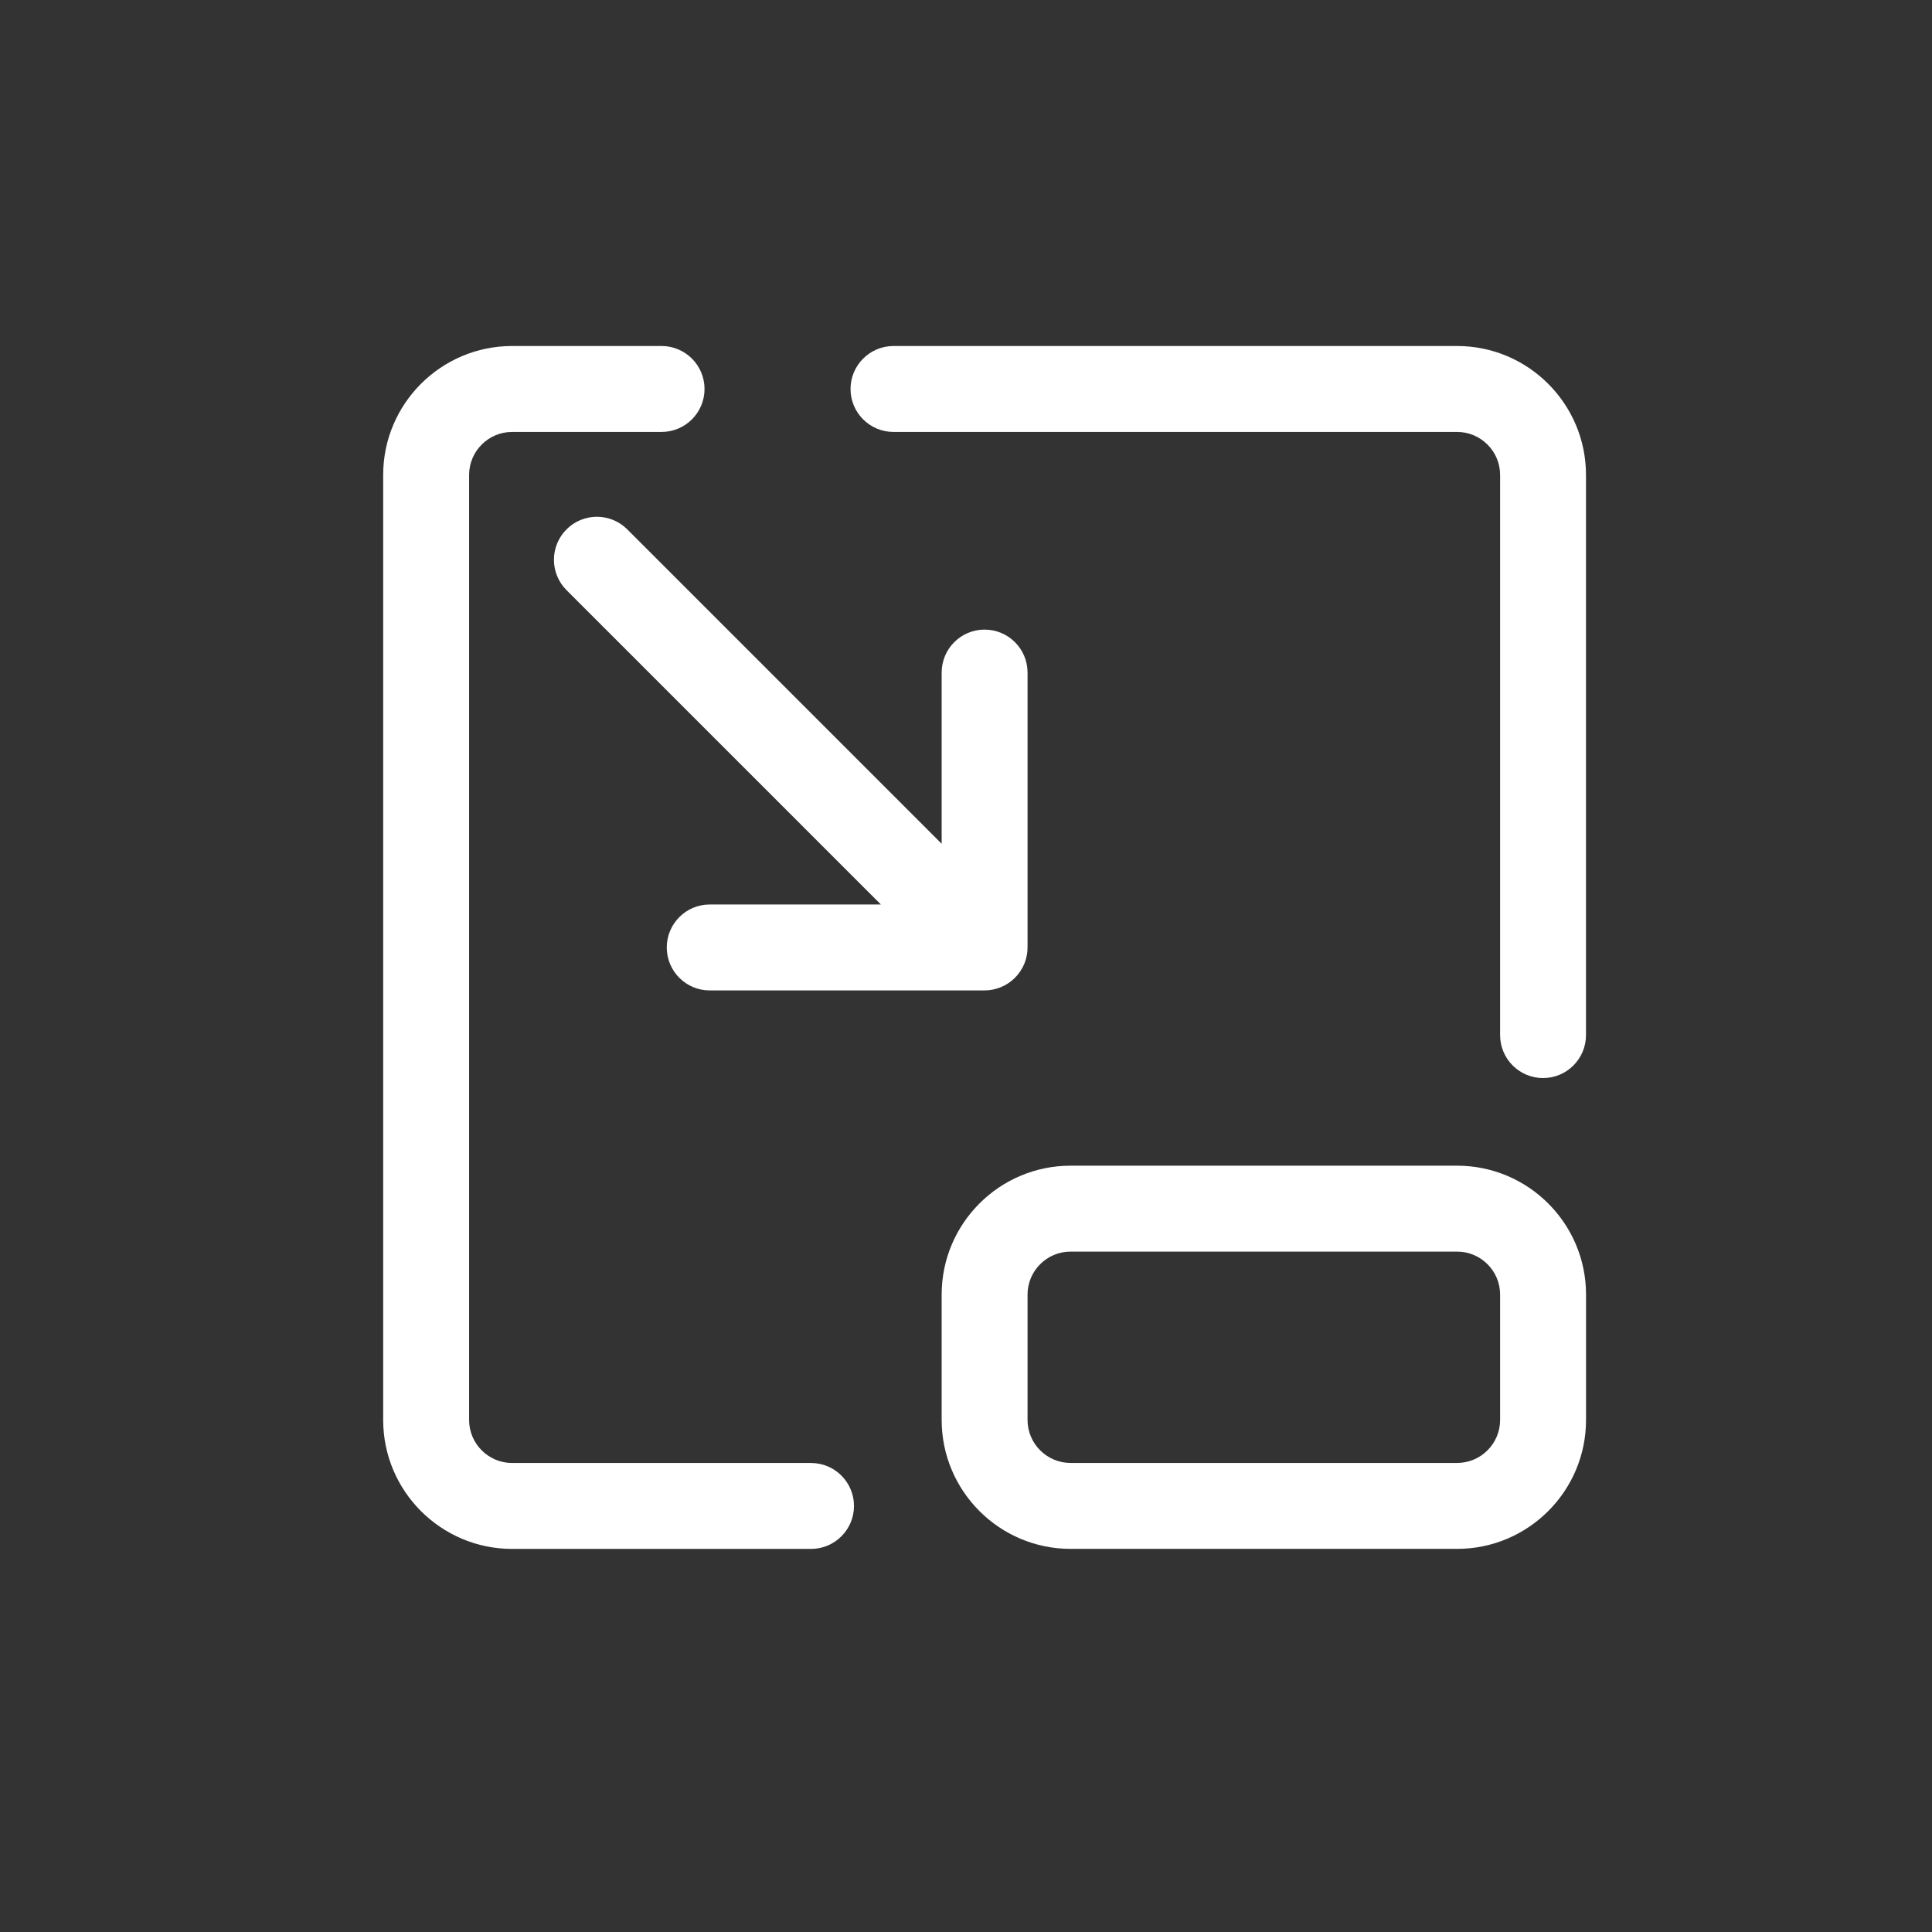
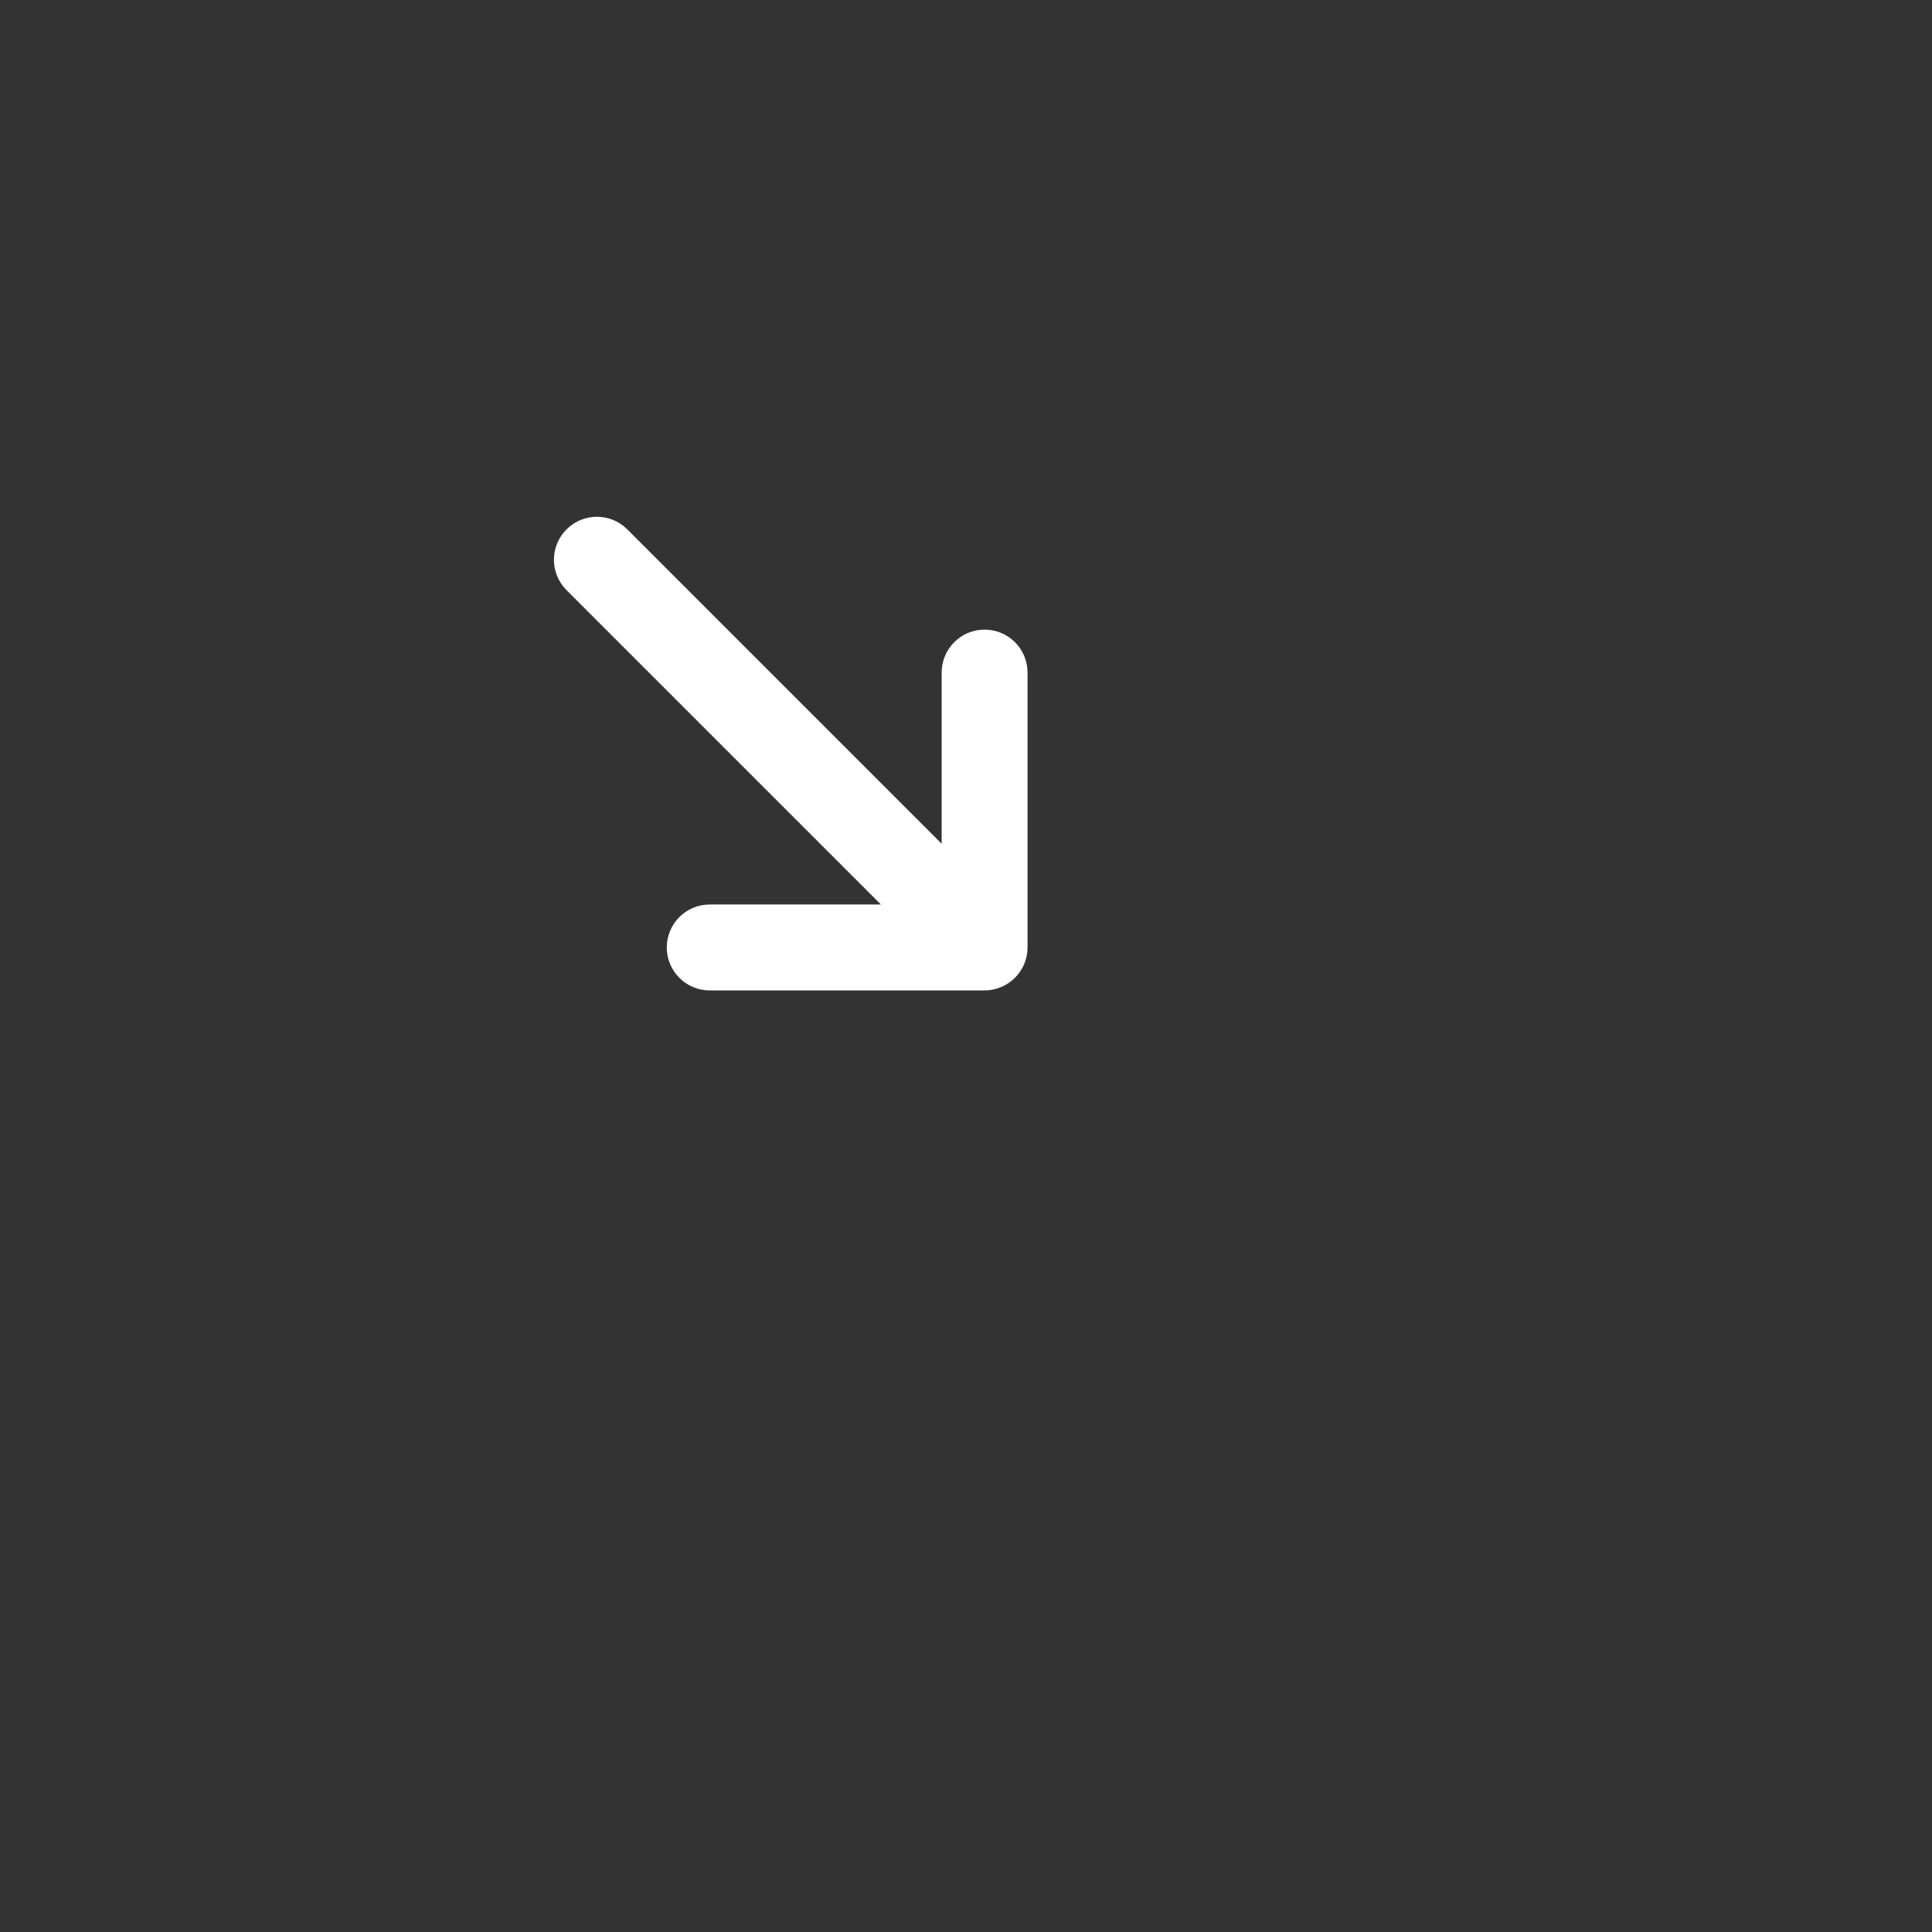
<svg xmlns="http://www.w3.org/2000/svg" width="42" height="42" viewBox="0 0 42 42" fill="none">
  <rect x="0" y="0" width="42" height="42" fill="#333333" stroke="none" />
-   <path d="M34.478 10.324C34.478 8.779 33.221 7.522 31.677 7.522H19.424C18.909 7.522 18.49 7.941 18.49 8.456C18.49 8.972 18.909 9.39 19.424 9.39H31.677C32.191 9.39 32.611 9.81 32.611 10.324V22.502C32.611 23.018 33.029 23.436 33.545 23.436C34.06 23.436 34.478 23.018 34.478 22.502V10.324Z" fill="white" />
-   <path d="M14.382 7.522H11.132C9.587 7.522 8.33 8.779 8.33 10.324V30.87C8.33 32.414 9.587 33.672 11.132 33.672H17.631C18.146 33.672 18.565 33.253 18.565 32.738C18.565 32.222 18.146 31.804 17.631 31.804H11.132C10.617 31.804 10.198 31.384 10.198 30.87V10.324C10.198 9.81 10.617 9.39 11.132 9.39H14.382C14.897 9.39 15.316 8.972 15.316 8.456C15.316 7.941 14.897 7.522 14.382 7.522Z" fill="white" />
-   <path d="M31.677 25.341H23.272C21.728 25.341 20.471 26.598 20.471 28.142V30.869C20.471 32.414 21.728 33.671 23.272 33.671H31.677C33.222 33.671 34.479 32.414 34.479 30.869V28.142C34.479 26.598 33.222 25.341 31.677 25.341ZM32.611 30.869C32.611 31.384 32.192 31.803 31.677 31.803H23.272C22.758 31.803 22.338 31.384 22.338 30.869V28.142C22.338 27.628 22.758 27.209 23.272 27.209H31.677C32.192 27.209 32.611 27.628 32.611 28.142V30.869Z" fill="white" />
  <path d="M12.316 11.508C11.951 11.873 11.951 12.464 12.316 12.829L19.15 19.663H15.428C14.913 19.663 14.495 20.081 14.495 20.597C14.495 21.112 14.913 21.531 15.428 21.531H21.404C21.526 21.531 21.647 21.506 21.761 21.459C21.989 21.365 22.171 21.182 22.267 20.954C22.314 20.84 22.338 20.718 22.338 20.597V14.621C22.338 14.105 21.92 13.687 21.404 13.687C20.889 13.687 20.471 14.105 20.471 14.621V18.343L13.636 11.508C13.271 11.143 12.681 11.143 12.316 11.508Z" fill="white" />
</svg>